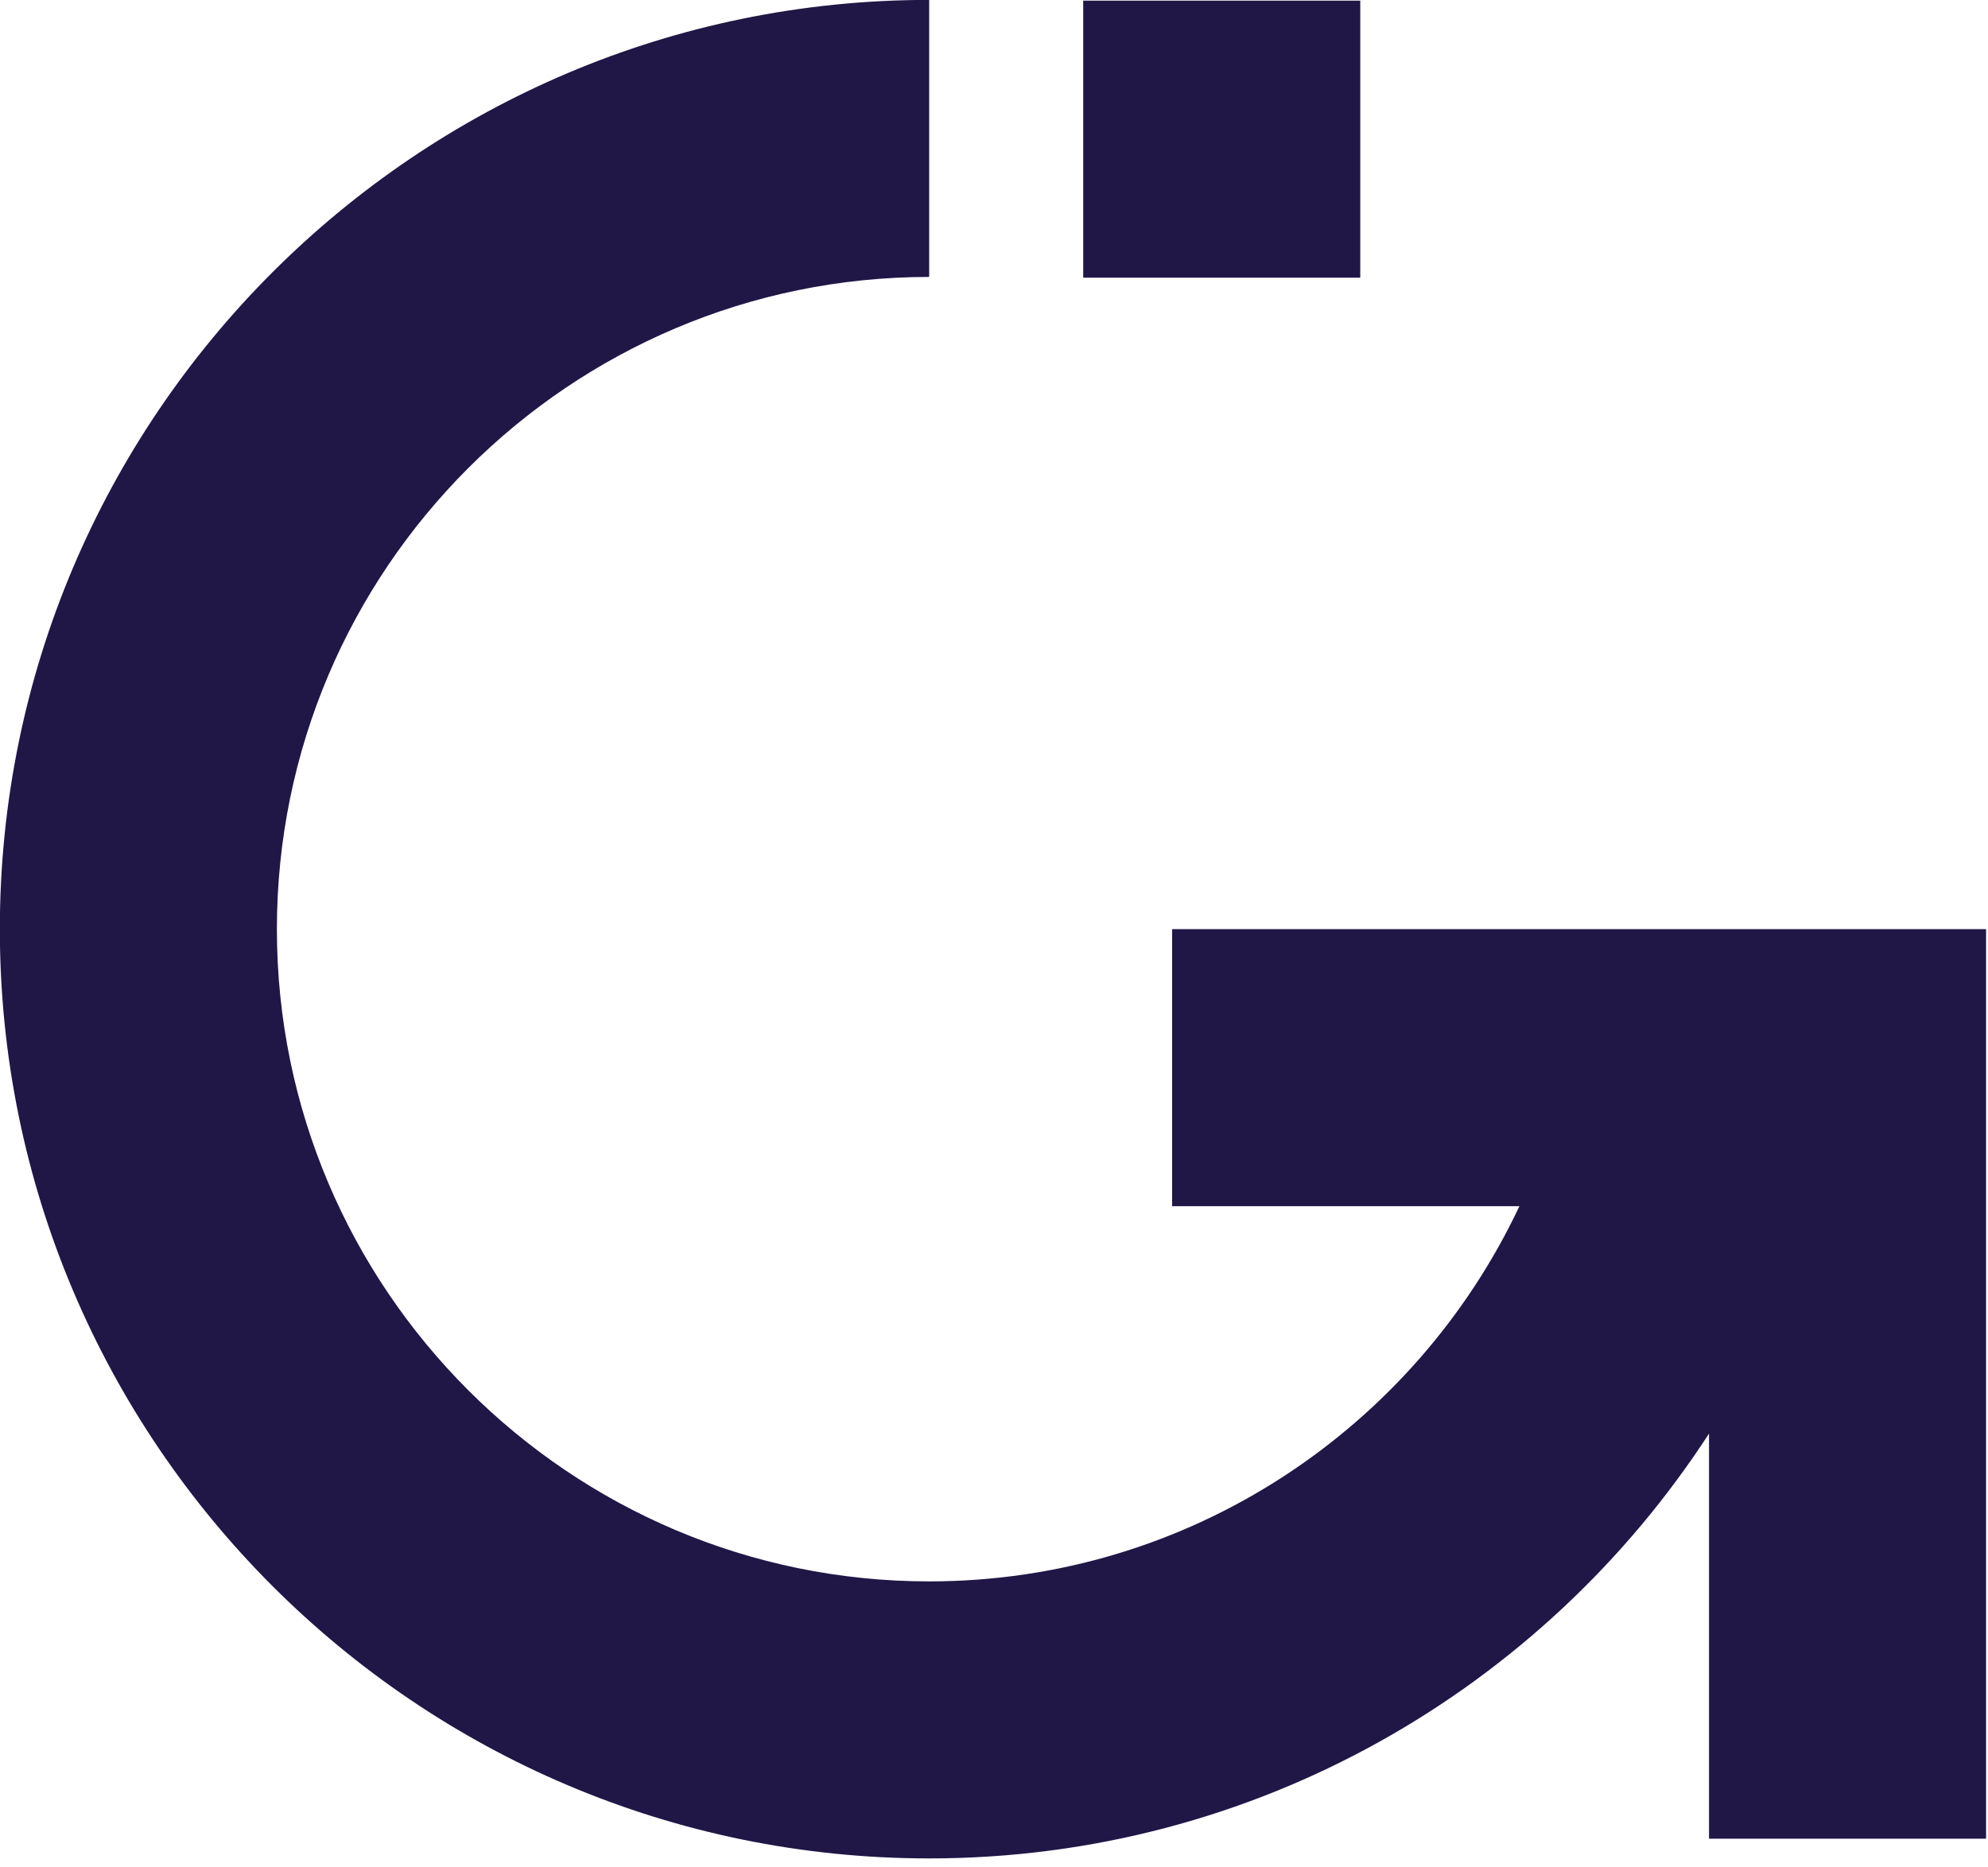
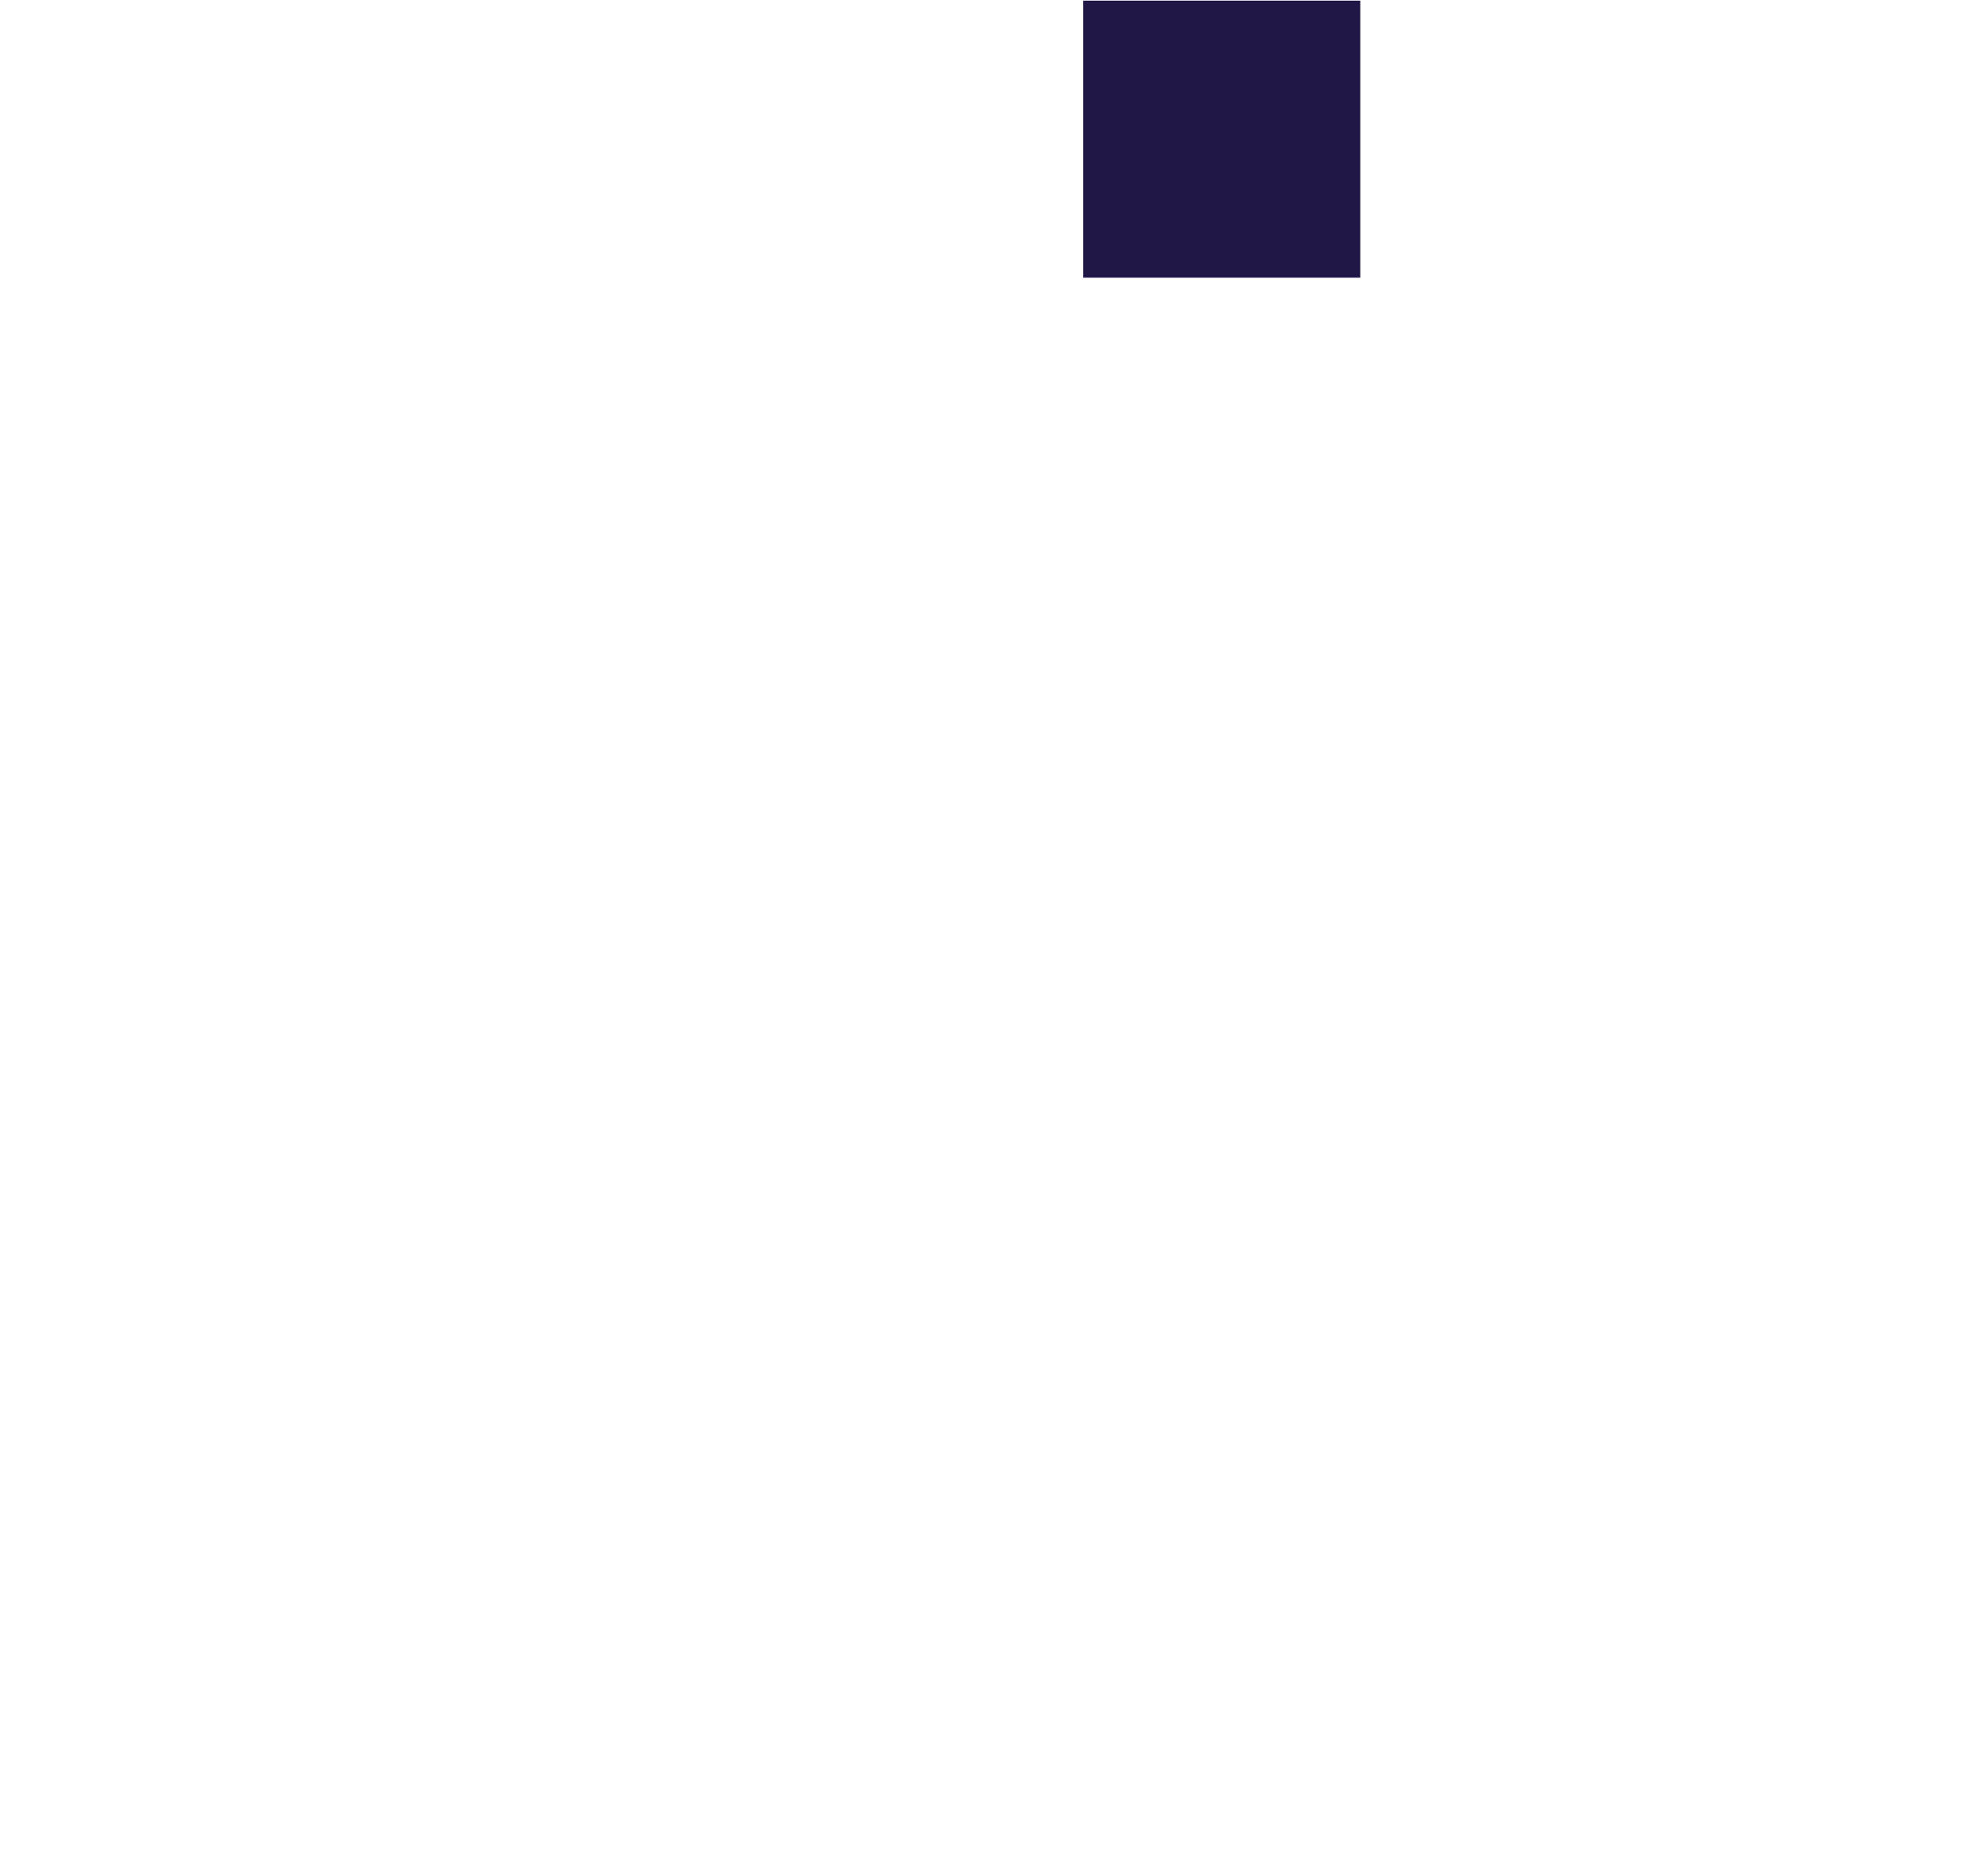
<svg xmlns="http://www.w3.org/2000/svg" width="100%" height="100%" viewBox="0 0 115 108" version="1.1" xml:space="preserve" style="fill-rule:evenodd;clip-rule:evenodd;stroke-linejoin:round;stroke-miterlimit:2;">
  <g transform="matrix(4.167,0,0,4.167,106.804,53.753)">
-     <path d="M1.94,0L-9.359,0L-9.359,3.846L-4.538,3.846C-5.987,6.921 -9.114,9.055 -12.732,9.055C-17.725,9.055 -21.787,4.993 -21.787,0C-21.787,-4.993 -17.725,-9.055 -12.732,-9.055L-12.732,-12.901C-19.846,-12.901 -25.633,-7.113 -25.633,0C-25.633,7.113 -19.846,12.901 -12.732,12.901C-8.2,12.901 -4.208,10.549 -1.906,7.003L-1.906,12.627L1.94,12.627L1.94,0Z" style="fill:rgb(32,23,71);fill-rule:nonzero;" />
-   </g>
+     </g>
  <g transform="matrix(-4.167,0,0,4.167,557.525,-467.971)">
    <rect x="114.912" y="112.313" width="3.846" height="3.846" style="fill:rgb(32,23,71);" />
  </g>
</svg>